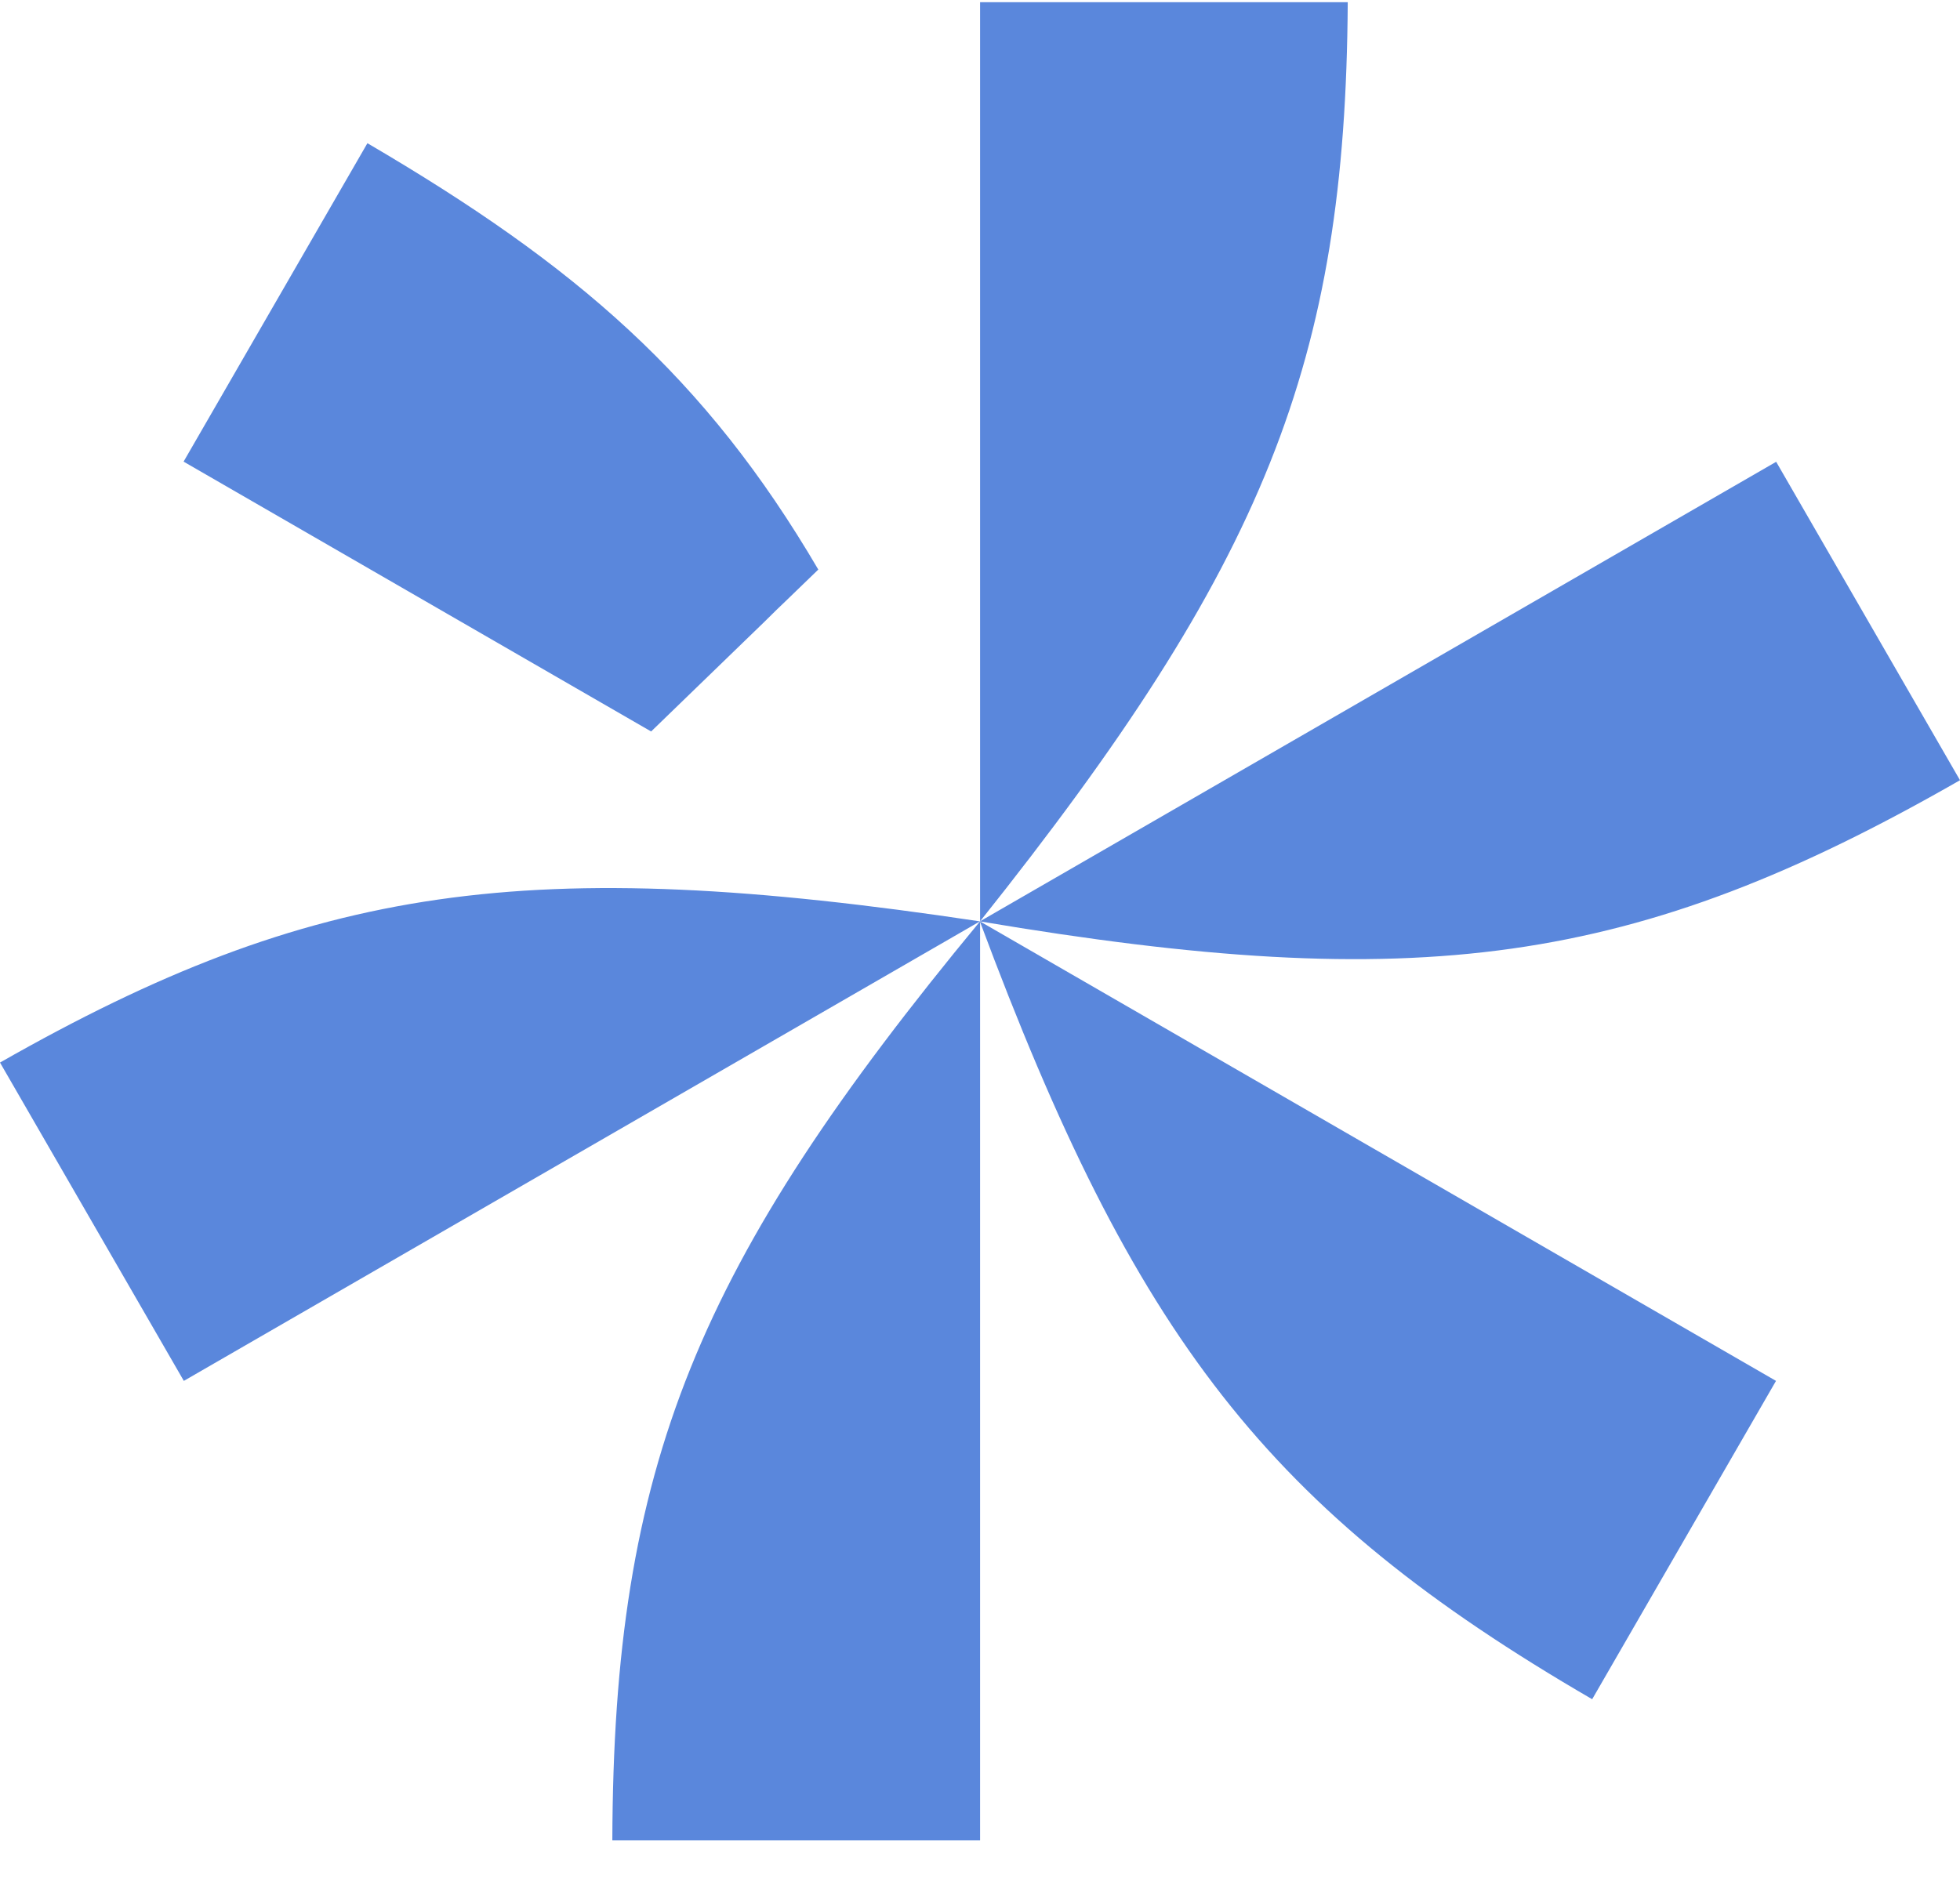
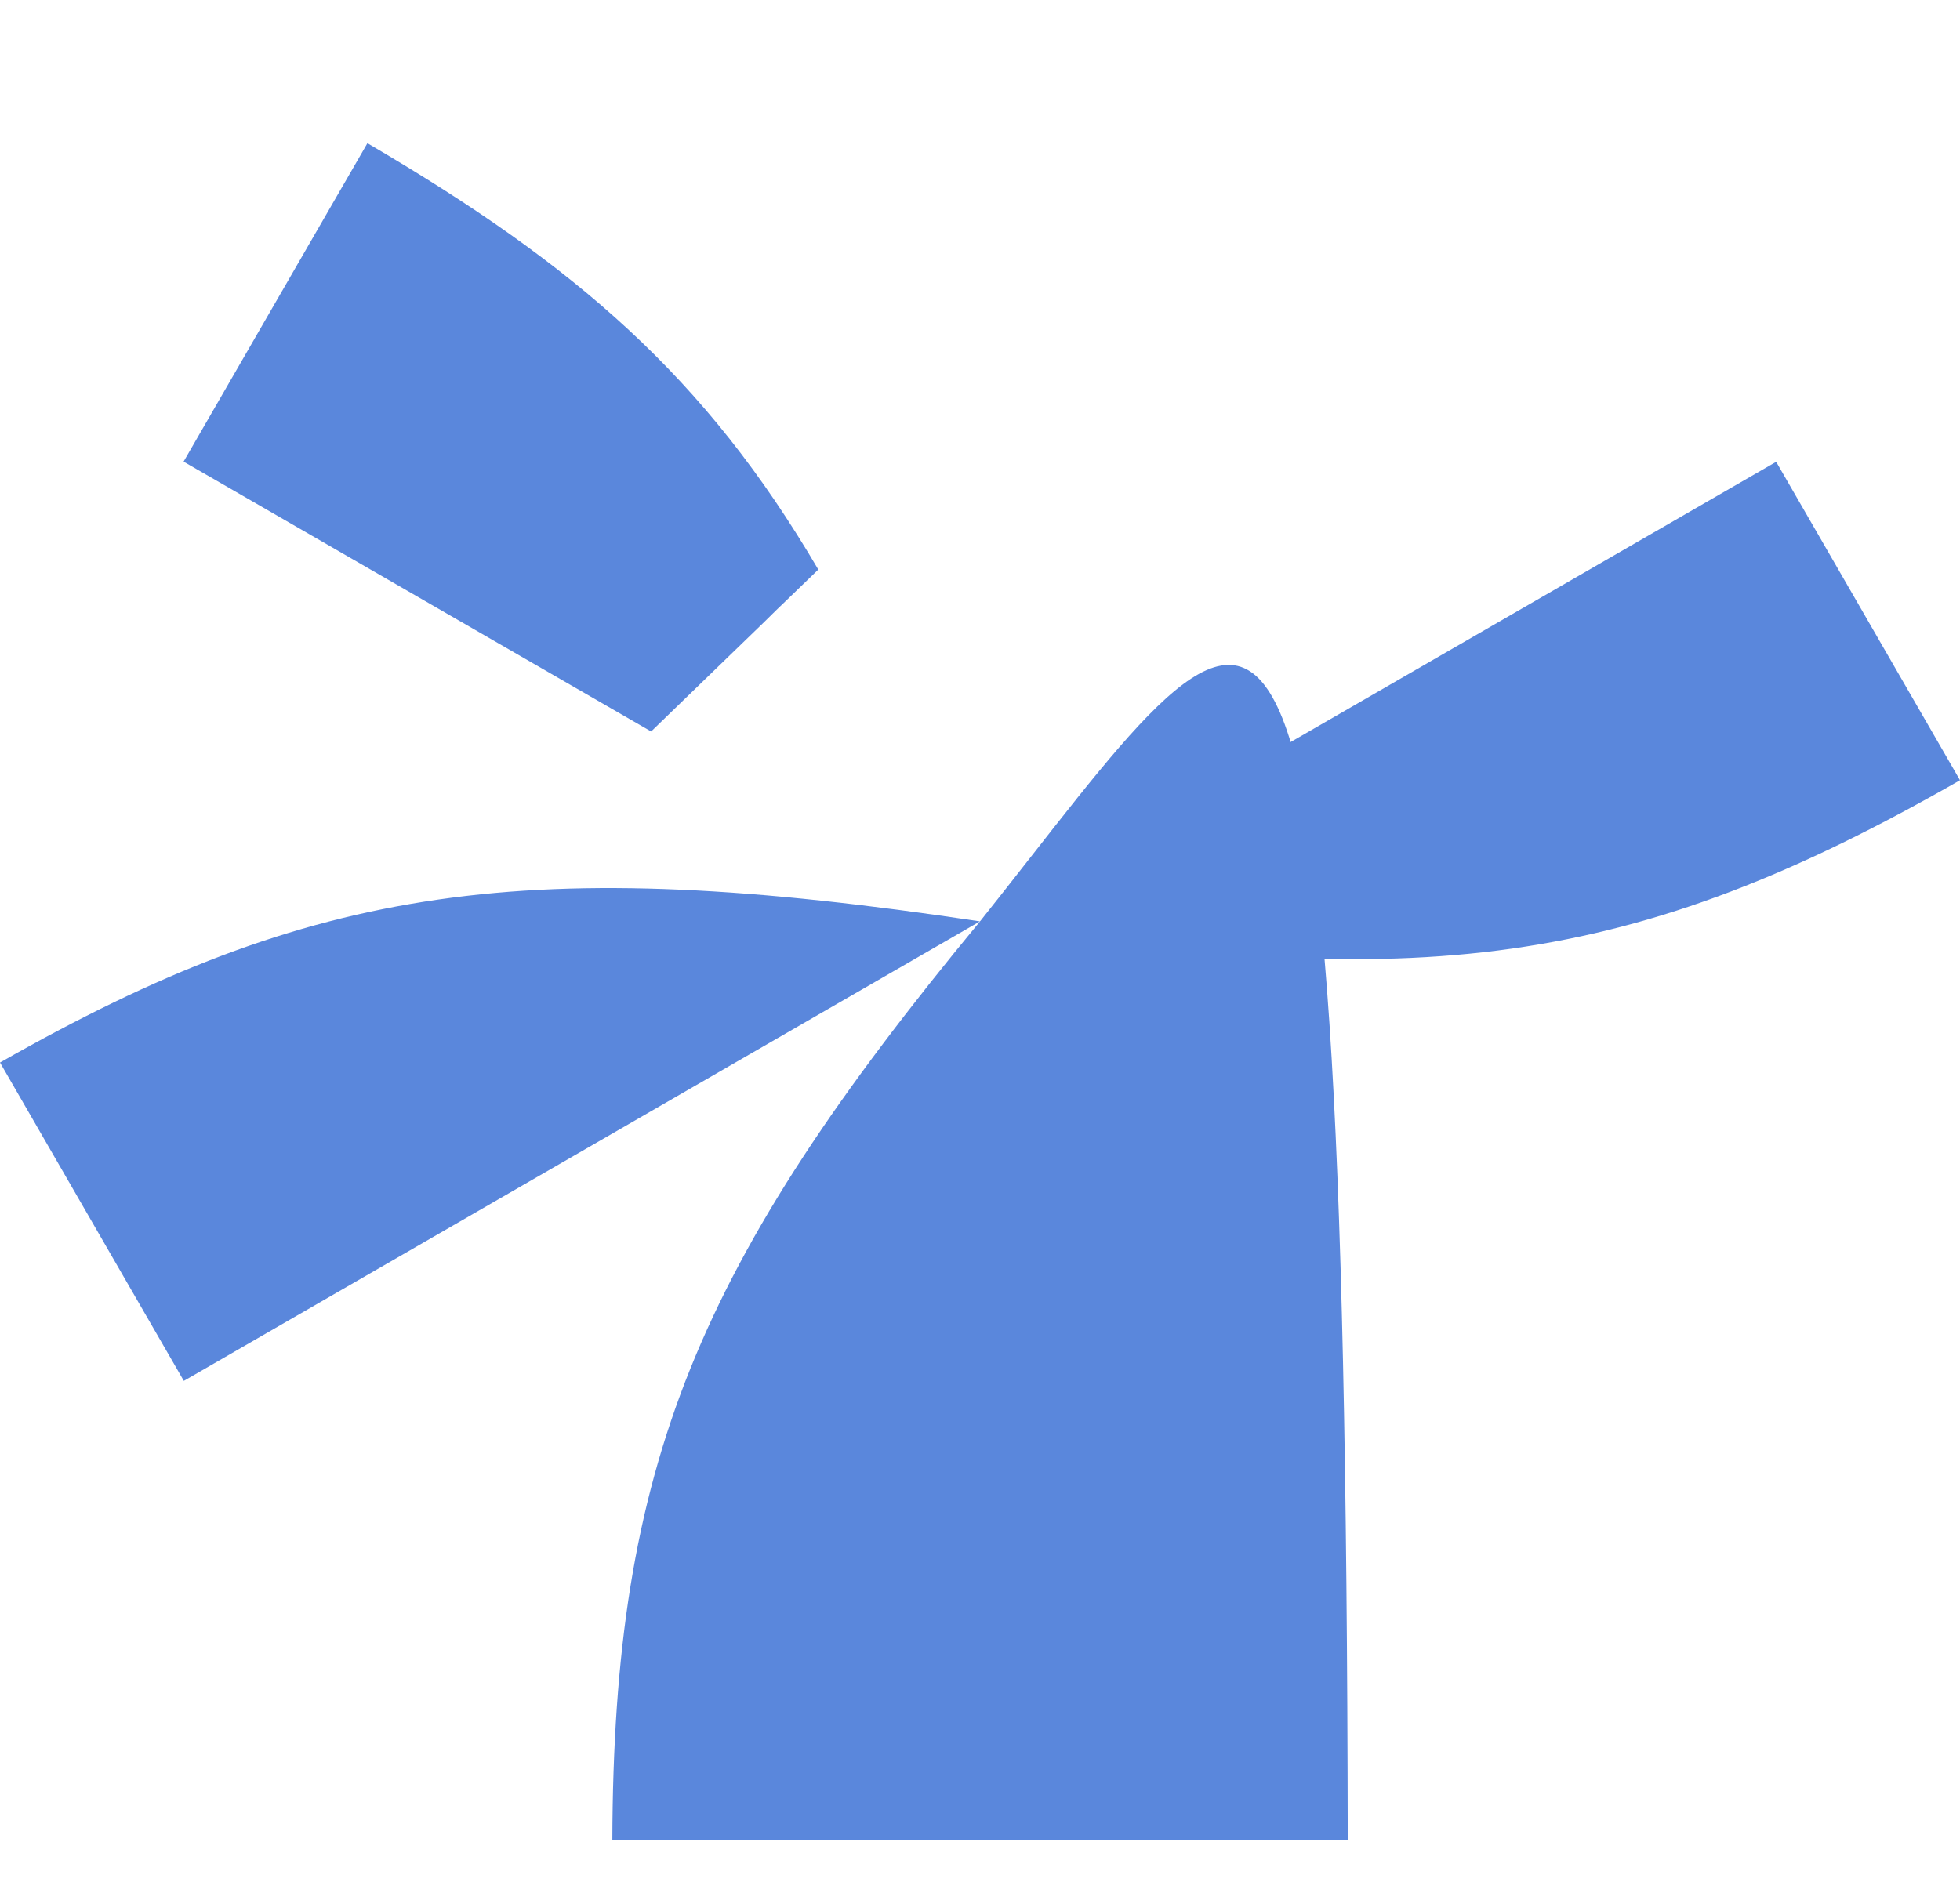
<svg xmlns="http://www.w3.org/2000/svg" width="24" height="23" viewBox="0 0 24 23" fill="none">
-   <path d="M7.498 22.541L12.001 22.541V0.027H16.503C16.477 4.445 15.487 6.91 12.001 11.284C8.535 15.478 7.511 17.939 7.498 22.541Z" fill="#5A87DC" />
+   <path d="M7.498 22.541L12.001 22.541H16.503C16.477 4.445 15.487 6.91 12.001 11.284C8.535 15.478 7.511 17.939 7.498 22.541Z" fill="#5A87DC" />
  <path d="M24 9.556L21.749 5.656L2.251 16.913L0 13.014C3.839 10.828 6.469 10.453 12 11.285C17.365 12.19 20.008 11.845 24 9.556Z" fill="#5A87DC" />
  <path d="M9.364 7.612L7.973 8.959L2.248 5.654L4.499 1.754C7.06 3.254 8.638 4.618 10.02 6.976C8.537 8.412 10.514 6.482 9.364 7.612C6.777 10.153 11.22 5.789 9.364 7.612Z" fill="#5A87DC" />
-   <path d="M19.496 20.812L21.747 16.913L11.998 11.284C14.353 16.237 15.811 13.516 11.998 11.284C13.897 16.383 15.517 18.5 19.496 20.812Z" fill="#5A87DC" />
</svg>